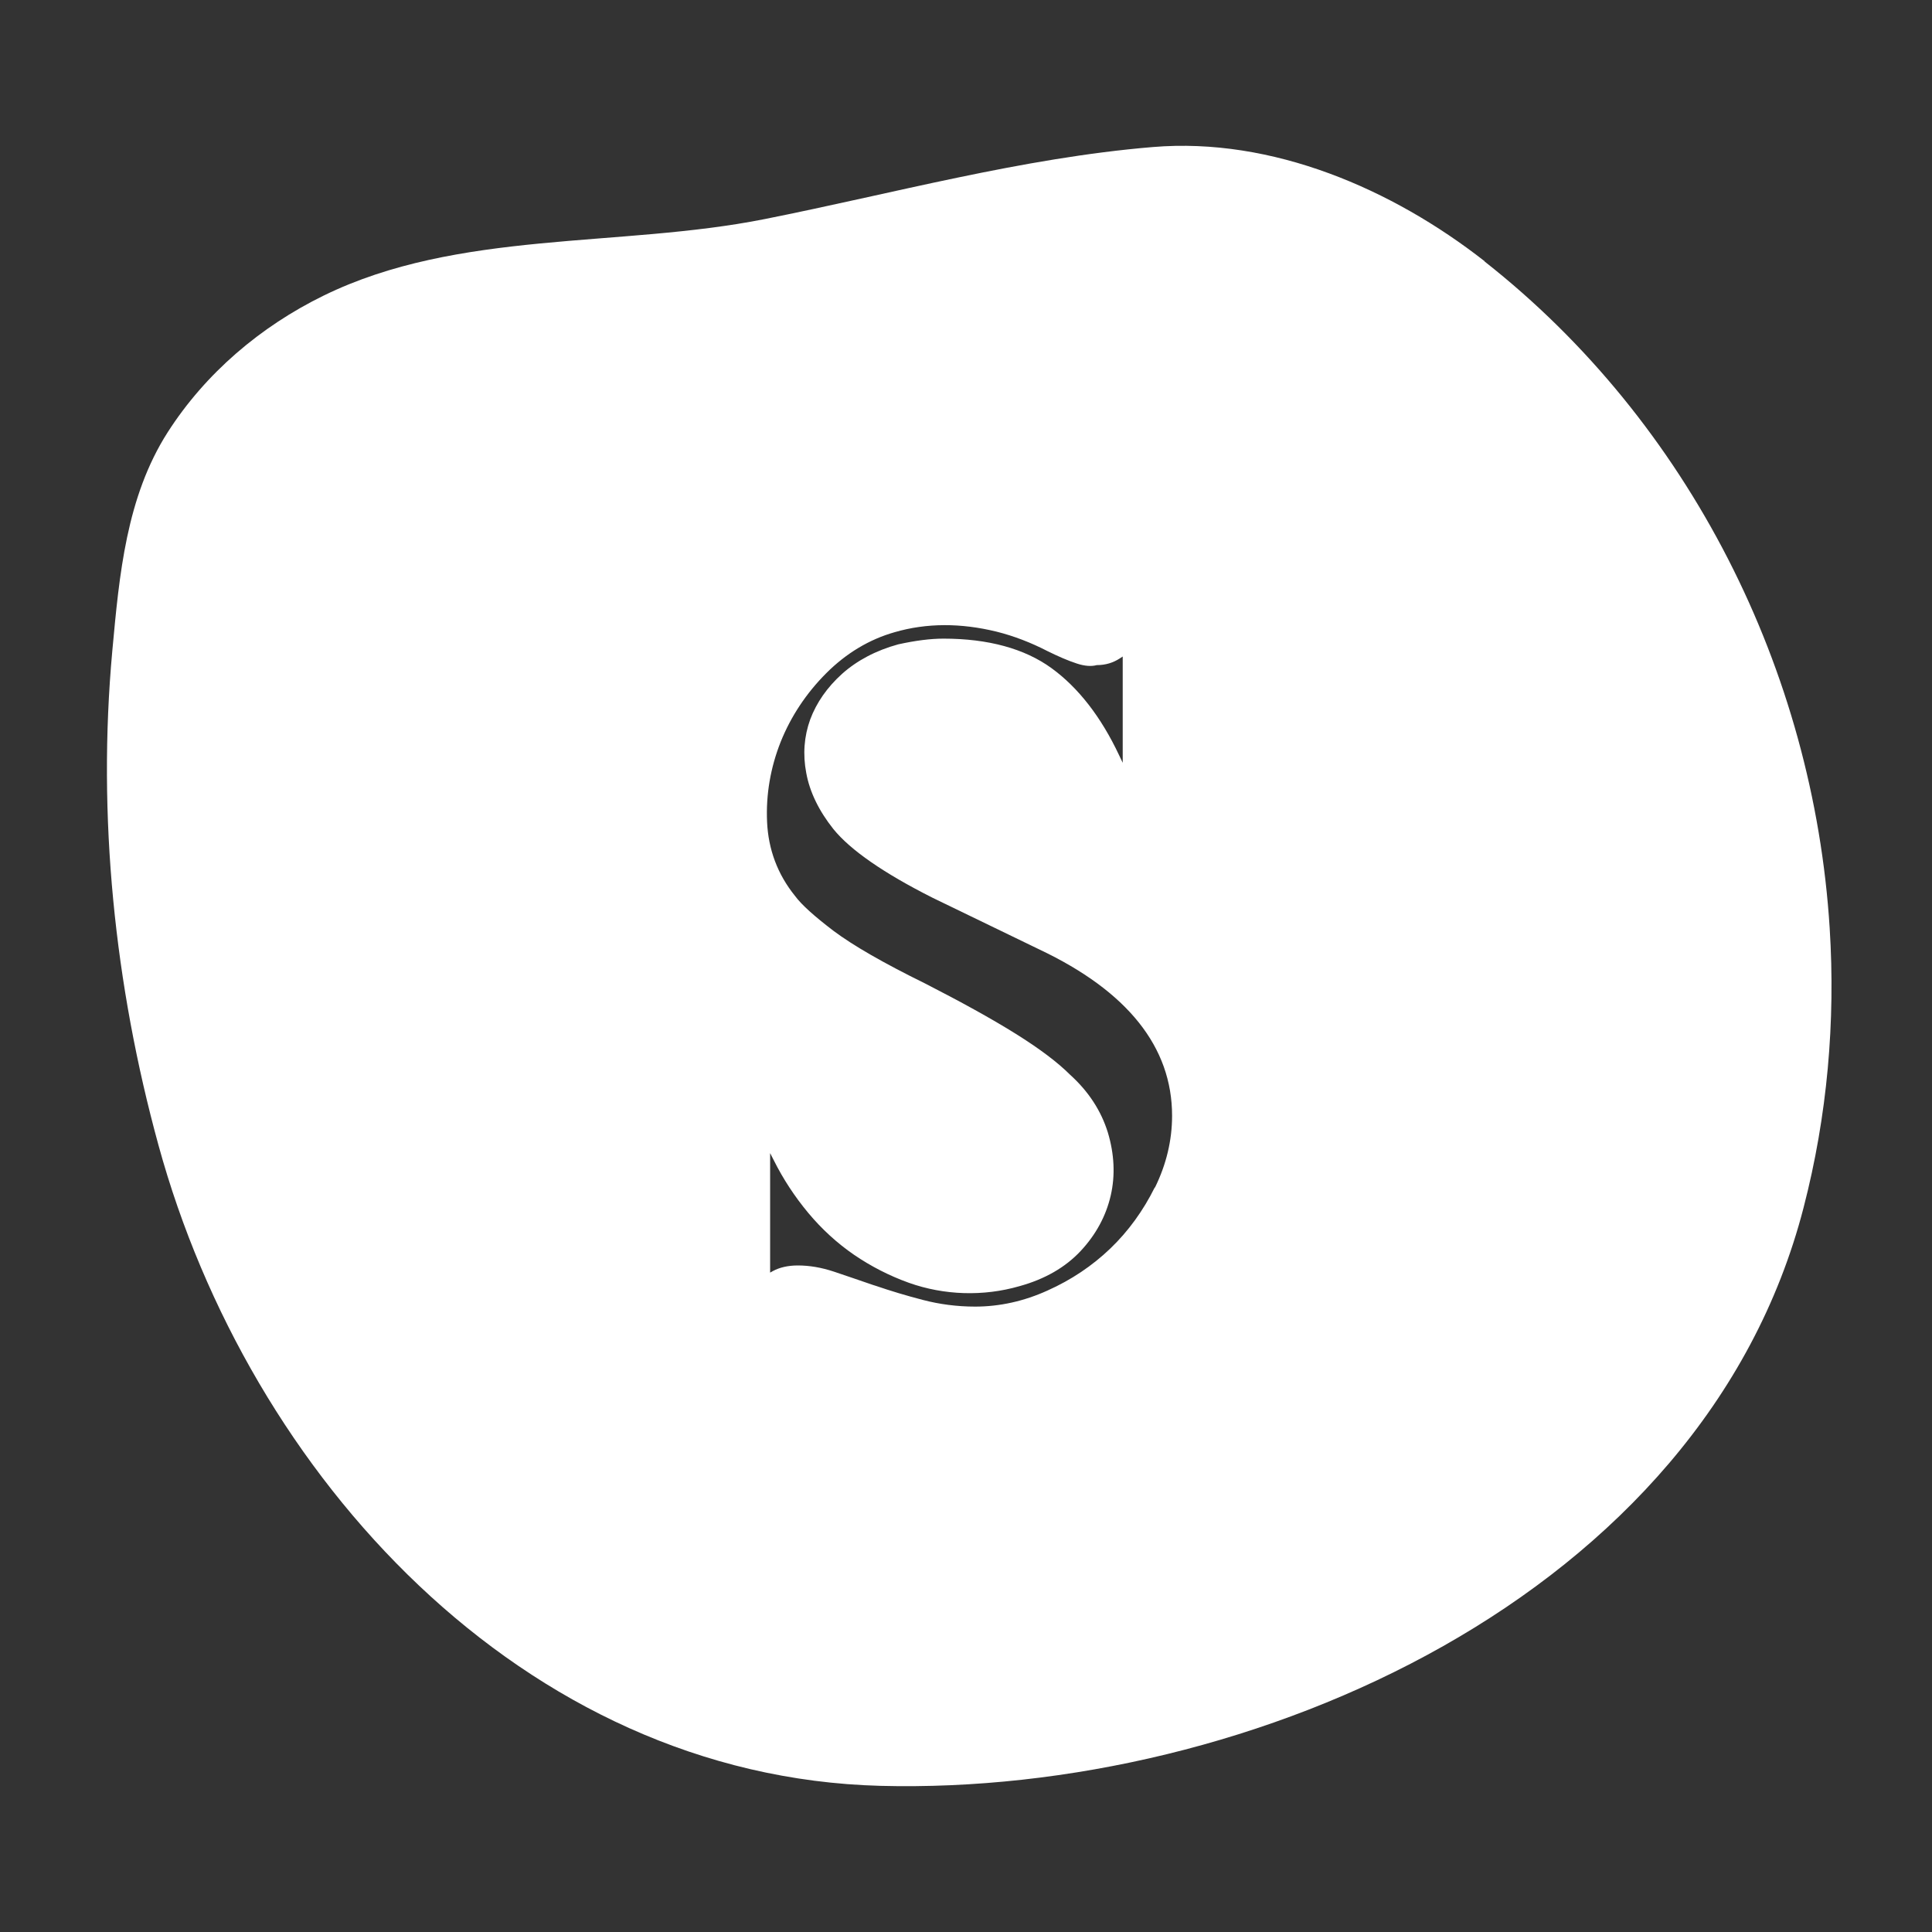
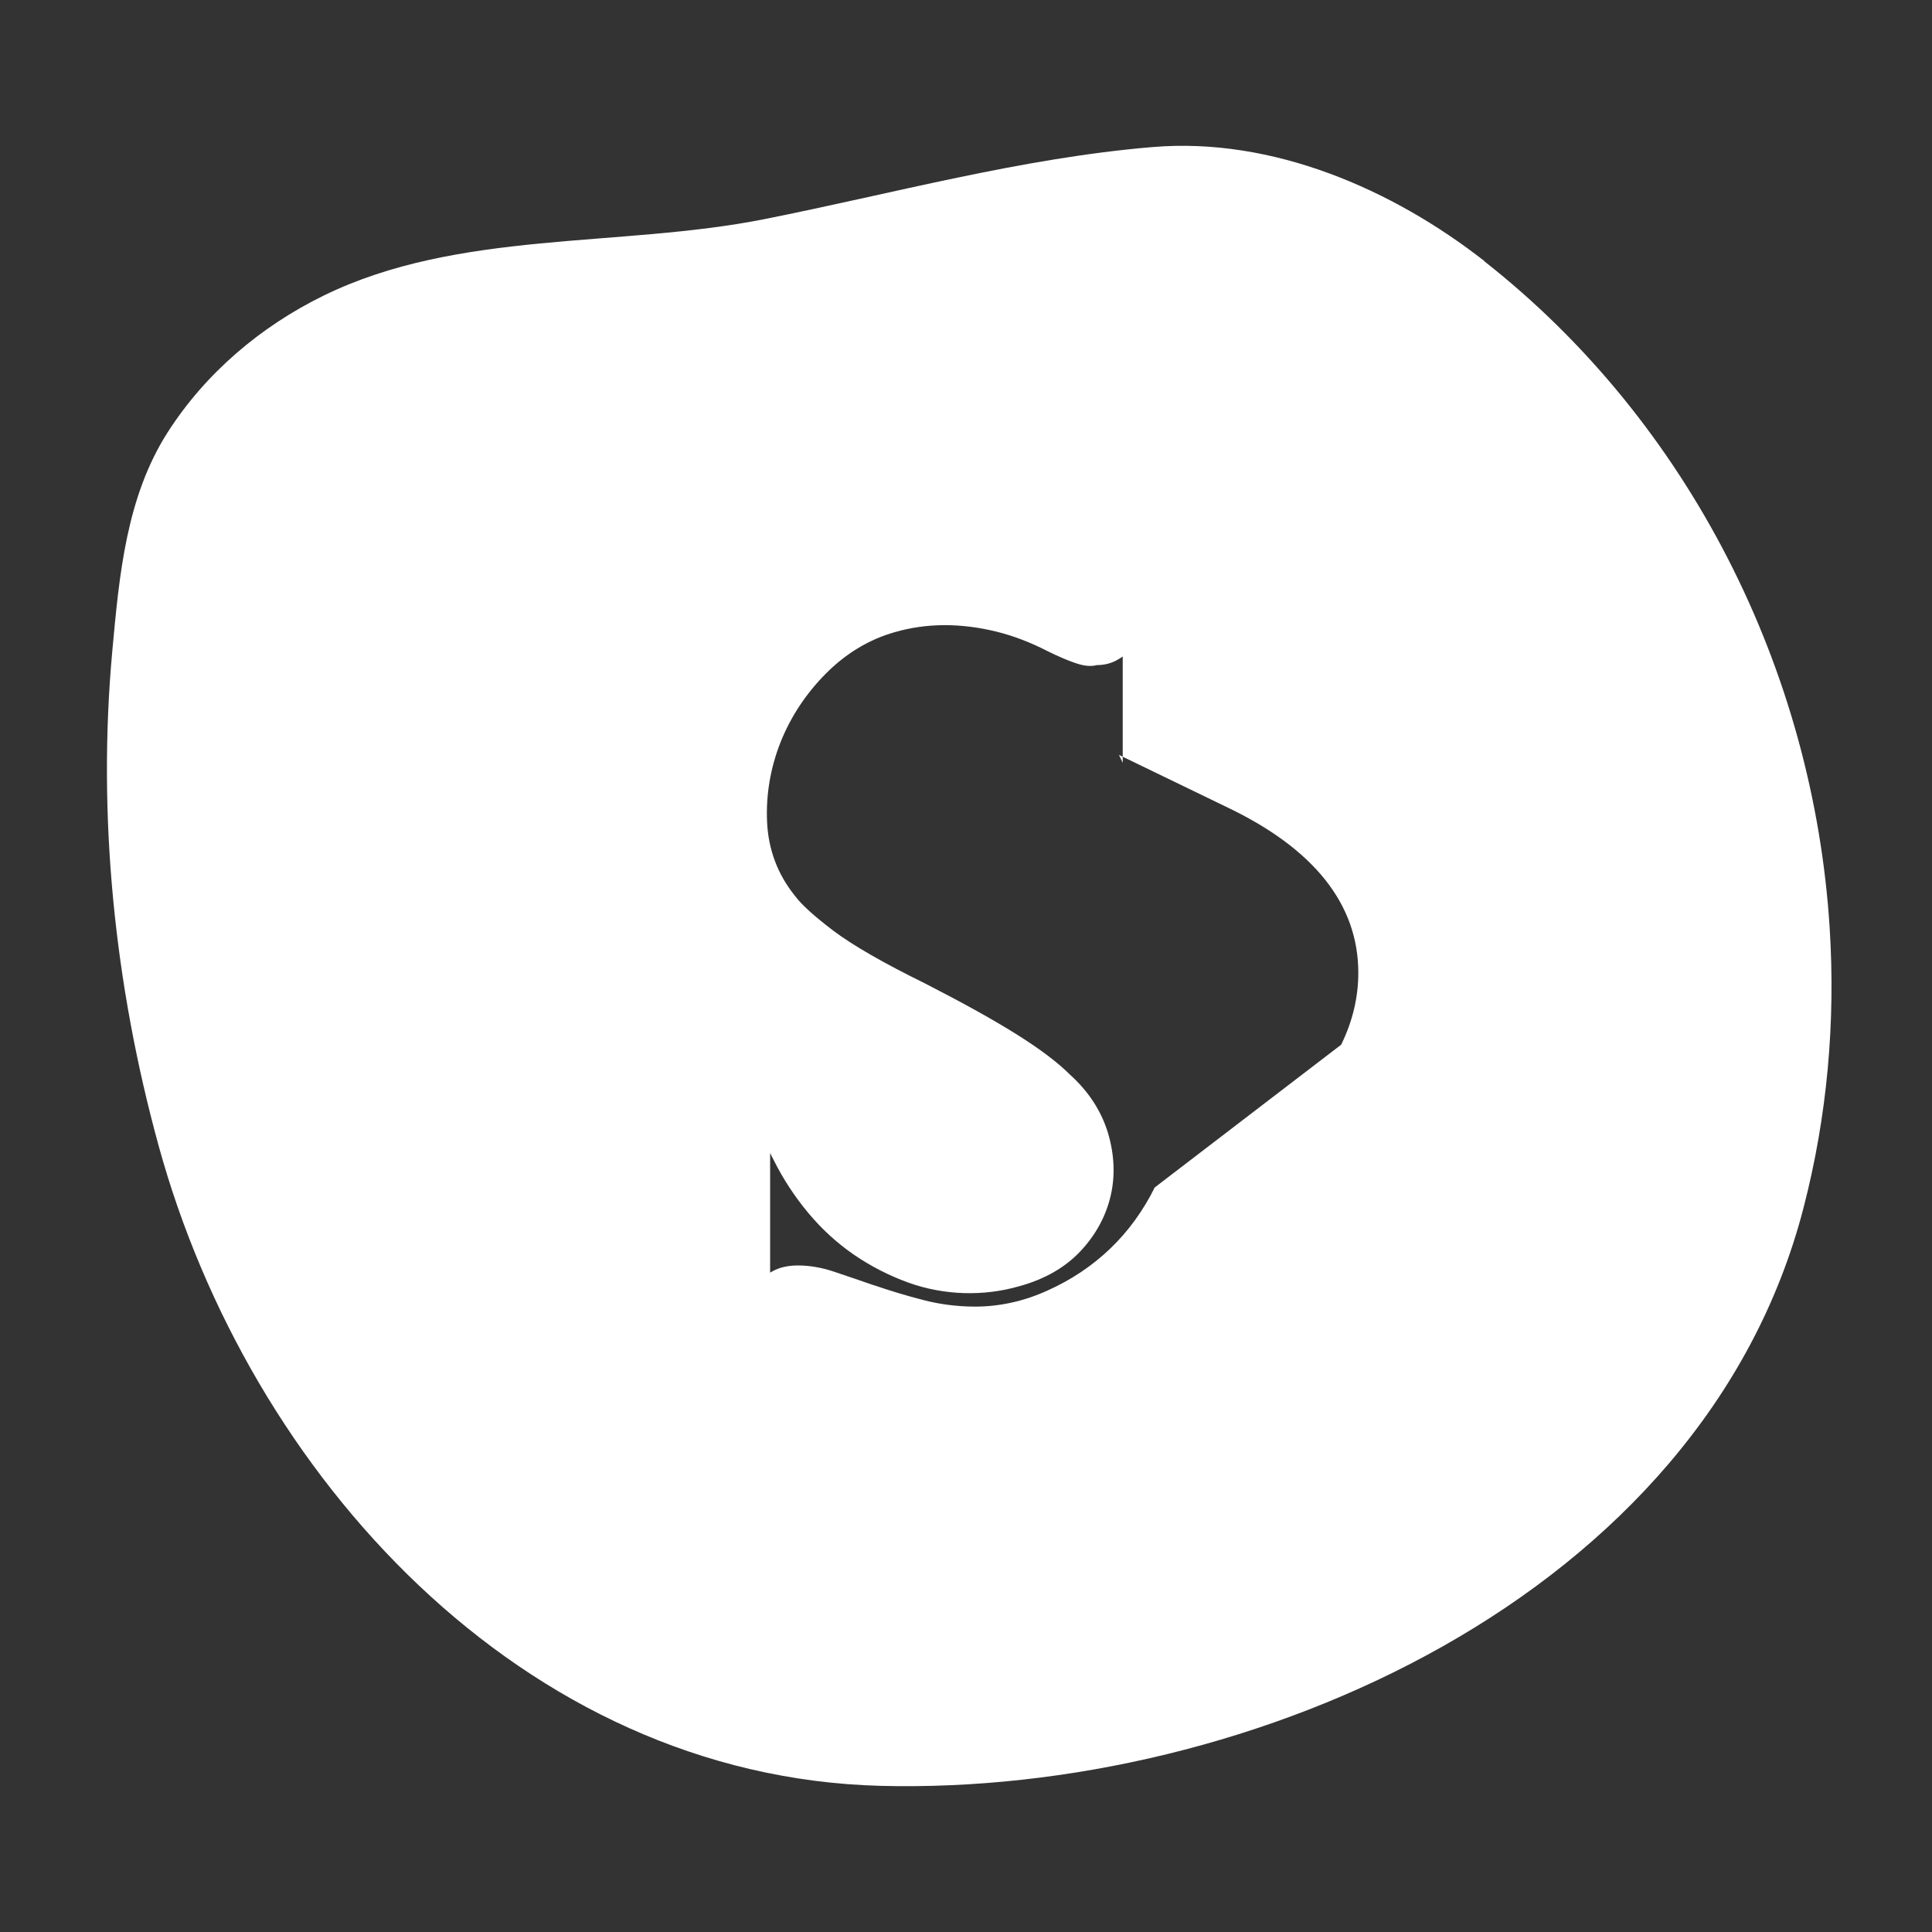
<svg xmlns="http://www.w3.org/2000/svg" id="Layer_1" data-name="Layer 1" viewBox="0 0 108 108">
  <rect x="0" y="0" width="108" height="108" fill="#333333" stroke="none" />
  <defs>
    <style> .cls-1 { fill: #fff; } </style>
  </defs>
-   <path class="cls-1" d="m83,14.61c-5.17-4.05-11.88-6.95-18.56-6.39-7.32.61-14.52,2.6-21.71,4.03-8.1,1.61-17.12.59-24.65,4.28-3.51,1.72-6.59,4.33-8.71,7.64-2.31,3.62-2.7,7.96-3.09,12.19-.85,9.27.12,18.69,2.58,27.66,5.05,18.43,20.34,35.28,40.35,35.81,20.71.54,46-10.6,51.61-32.32,1.33-5.13,1.79-10.41,1.46-15.63-.9-14.36-7.82-28.25-19.3-37.27Zm-18.45,51.77c-.64,1.29-1.47,2.44-2.48,3.41s-2.19,1.76-3.51,2.35c-1.32.6-2.68.9-4.05.9-1.01,0-1.99-.13-2.91-.37-.93-.24-1.82-.51-2.64-.79l-.16-.05c-.77-.27-1.5-.51-2.17-.74-.72-.24-1.39-.35-2.03-.35-.55,0-1.02.11-1.39.31l-.16.09v-6.68l.21.41c.52,1.04,1.17,2.03,1.92,2.93.75.9,1.61,1.69,2.57,2.35.94.64,1.97,1.17,3.06,1.56,1.97.7,4.16.77,6.17.19,1.42-.39,2.57-1.05,3.43-1.97.86-.92,1.42-1.97,1.68-3.1.26-1.13.2-2.32-.16-3.52-.37-1.2-1.07-2.29-2.11-3.23-.69-.69-1.71-1.46-3.04-2.29-1.36-.85-3.07-1.79-5.08-2.82-2.3-1.13-4.02-2.12-5.1-2.93-1.09-.83-1.8-1.47-2.16-1.96-.97-1.2-1.49-2.59-1.56-4.13-.07-1.53.19-3.04.76-4.48.57-1.42,1.43-2.72,2.55-3.84,1.12-1.12,2.41-1.89,3.82-2.29,1.79-.52,3.7-.52,5.7-.03.96.24,1.92.61,2.85,1.09.61.3,1.14.53,1.63.69.45.15.83.17,1.12.09.49,0,.91-.13,1.28-.37l.17-.11v5.94l-.21-.44c-1-2.12-2.27-3.76-3.77-4.85-1.5-1.09-3.54-1.65-6.04-1.65-.73,0-1.58.11-2.53.32-1.24.34-2.3.9-3.14,1.65-.83.75-1.43,1.61-1.78,2.55-.34.94-.42,1.95-.22,2.99.19,1.05.7,2.11,1.52,3.14.95,1.17,2.81,2.46,5.55,3.84l5.97,2.89c4.92,2.33,7.41,5.45,7.41,9.29,0,1.37-.32,2.72-.96,4.02Z" />
+   <path class="cls-1" d="m83,14.61c-5.17-4.05-11.88-6.95-18.56-6.39-7.32.61-14.52,2.6-21.71,4.03-8.1,1.61-17.12.59-24.65,4.28-3.51,1.72-6.59,4.33-8.71,7.64-2.31,3.62-2.7,7.96-3.09,12.19-.85,9.27.12,18.69,2.58,27.66,5.05,18.43,20.34,35.28,40.35,35.81,20.71.54,46-10.6,51.61-32.32,1.33-5.13,1.79-10.41,1.46-15.63-.9-14.36-7.82-28.25-19.3-37.27Zm-18.45,51.77c-.64,1.29-1.47,2.44-2.48,3.41s-2.19,1.76-3.51,2.35c-1.32.6-2.68.9-4.05.9-1.01,0-1.99-.13-2.91-.37-.93-.24-1.82-.51-2.64-.79l-.16-.05c-.77-.27-1.5-.51-2.17-.74-.72-.24-1.39-.35-2.03-.35-.55,0-1.02.11-1.39.31l-.16.09v-6.68l.21.41c.52,1.04,1.17,2.03,1.92,2.93.75.9,1.61,1.69,2.57,2.35.94.64,1.97,1.17,3.06,1.56,1.97.7,4.16.77,6.17.19,1.42-.39,2.57-1.05,3.43-1.97.86-.92,1.42-1.97,1.68-3.1.26-1.13.2-2.32-.16-3.52-.37-1.2-1.07-2.29-2.11-3.23-.69-.69-1.71-1.46-3.04-2.29-1.36-.85-3.07-1.79-5.08-2.82-2.3-1.13-4.02-2.12-5.1-2.93-1.09-.83-1.8-1.47-2.16-1.96-.97-1.2-1.49-2.59-1.56-4.13-.07-1.53.19-3.04.76-4.48.57-1.42,1.43-2.72,2.55-3.84,1.12-1.12,2.41-1.89,3.82-2.29,1.79-.52,3.7-.52,5.7-.03.96.24,1.92.61,2.85,1.09.61.3,1.14.53,1.63.69.45.15.83.17,1.12.09.49,0,.91-.13,1.28-.37l.17-.11v5.94l-.21-.44l5.97,2.89c4.92,2.33,7.41,5.45,7.41,9.29,0,1.37-.32,2.72-.96,4.02Z" />
</svg>